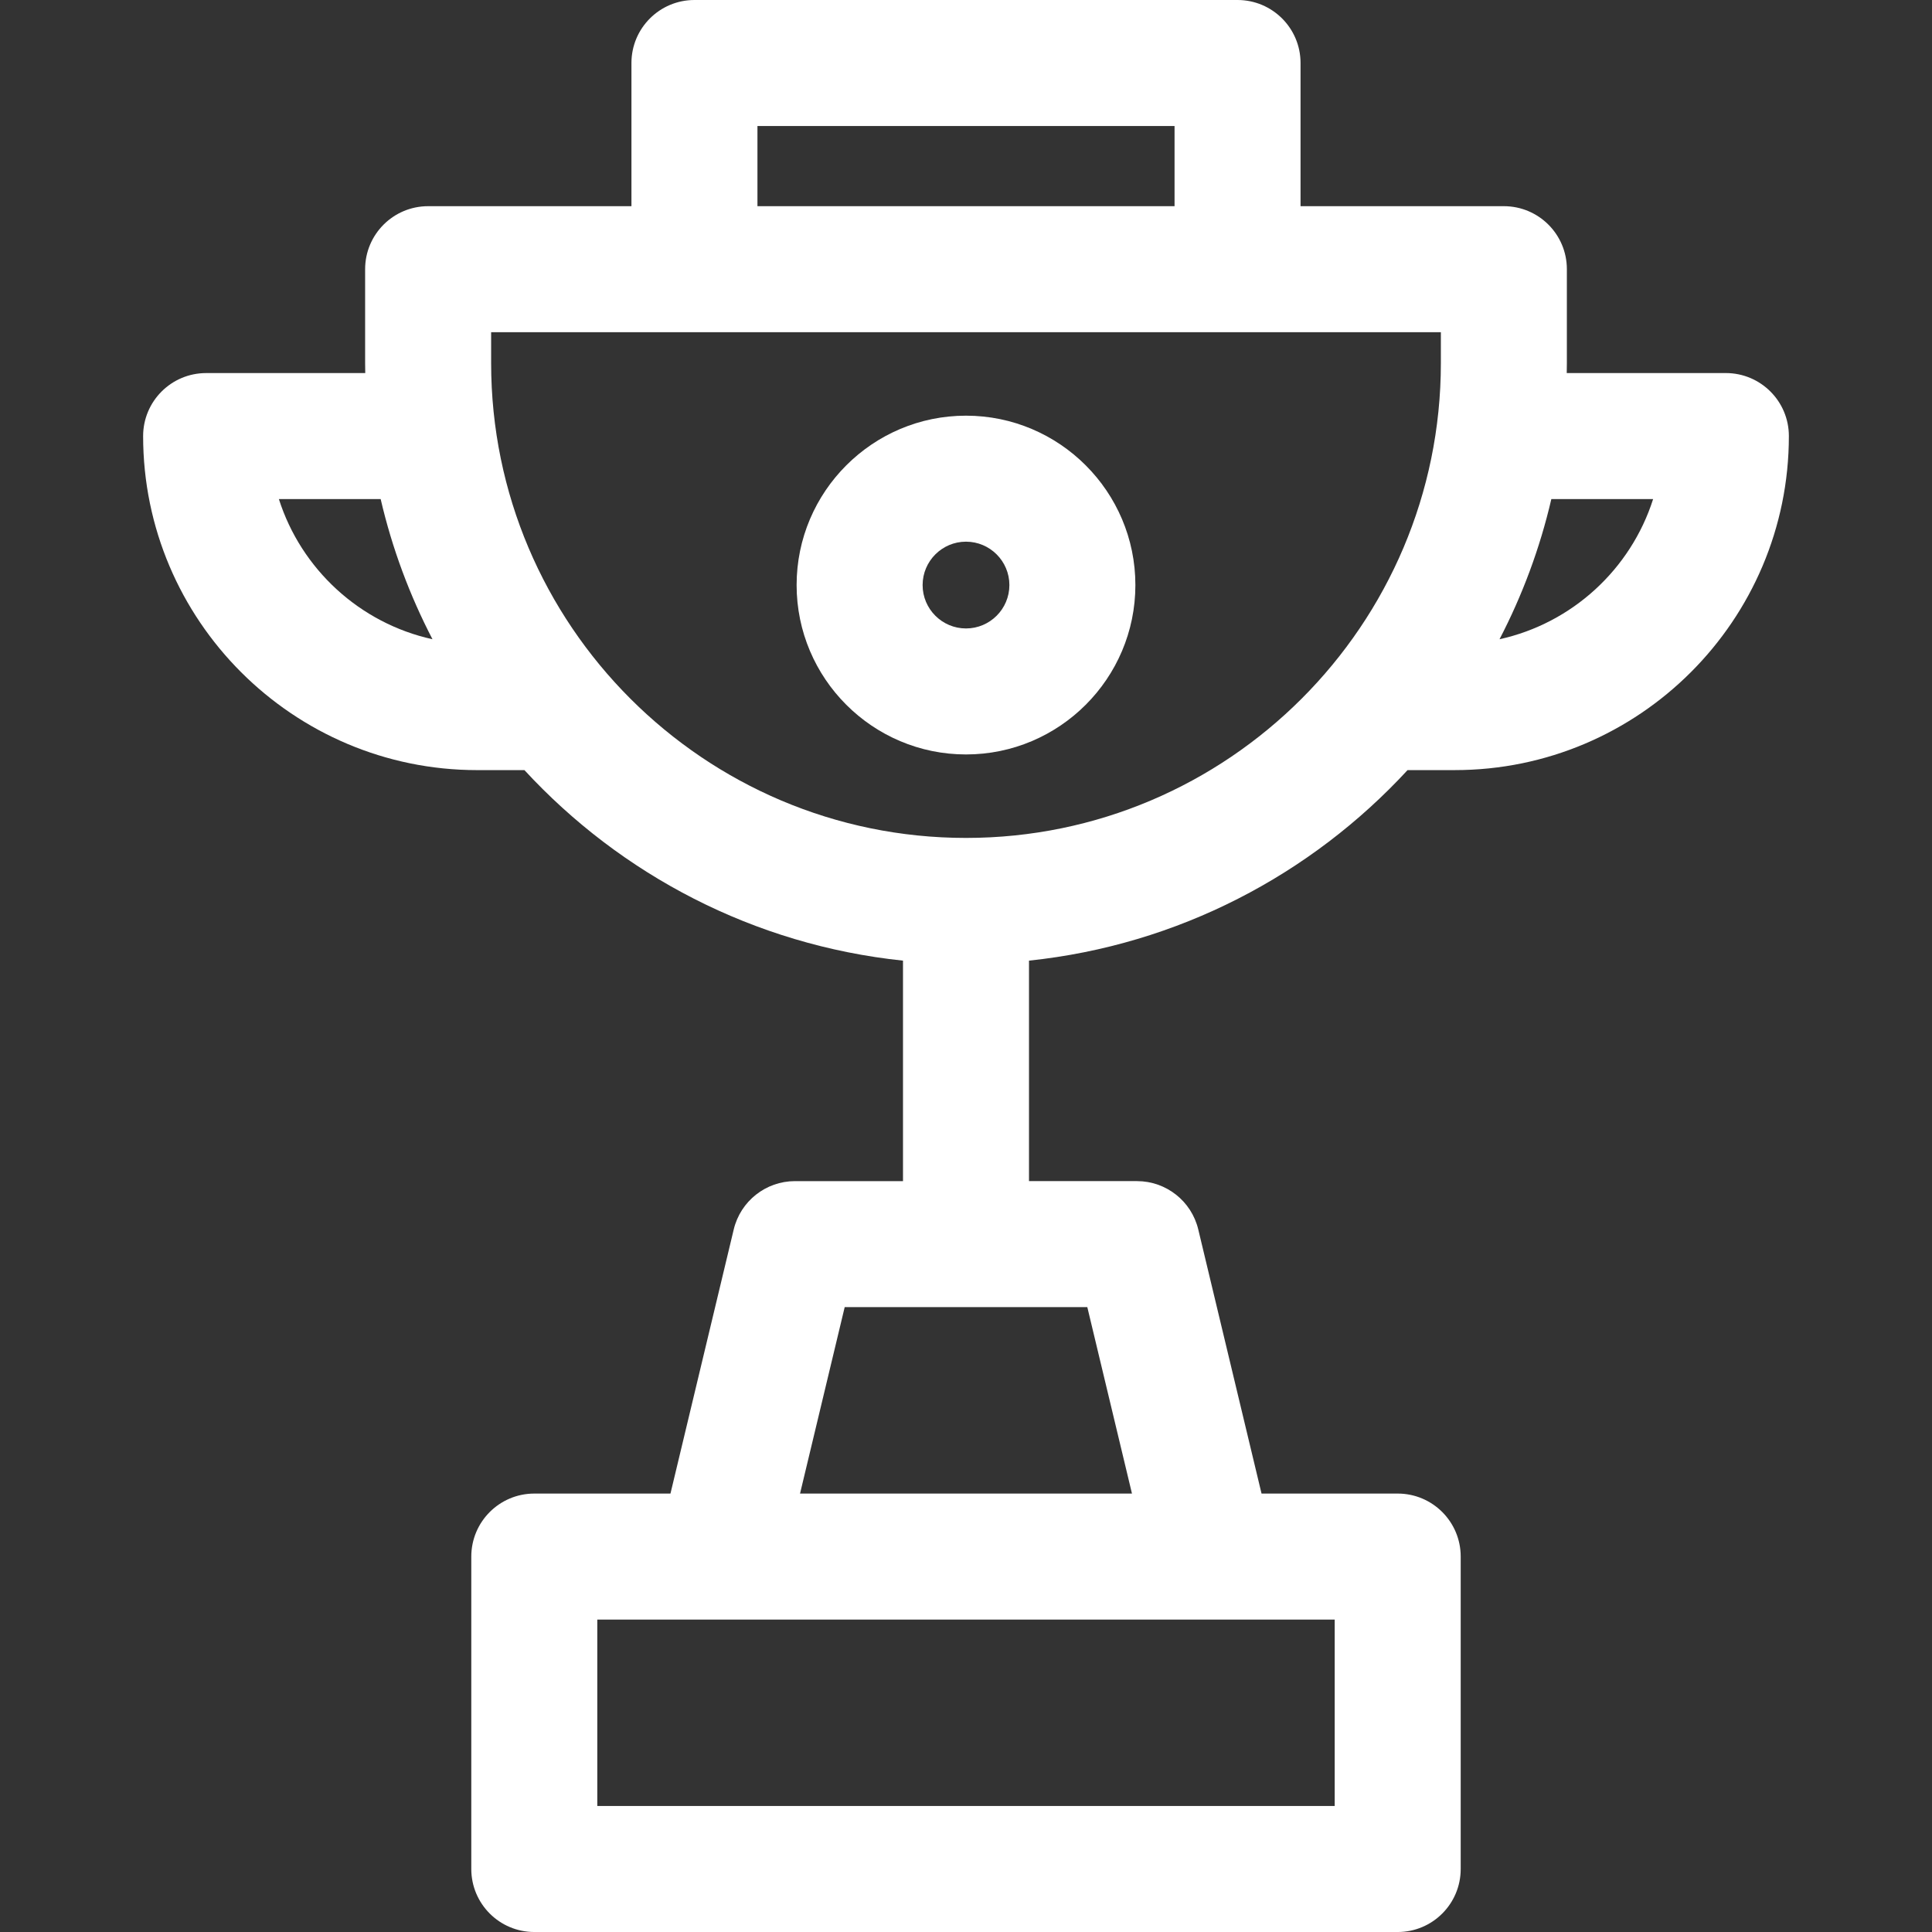
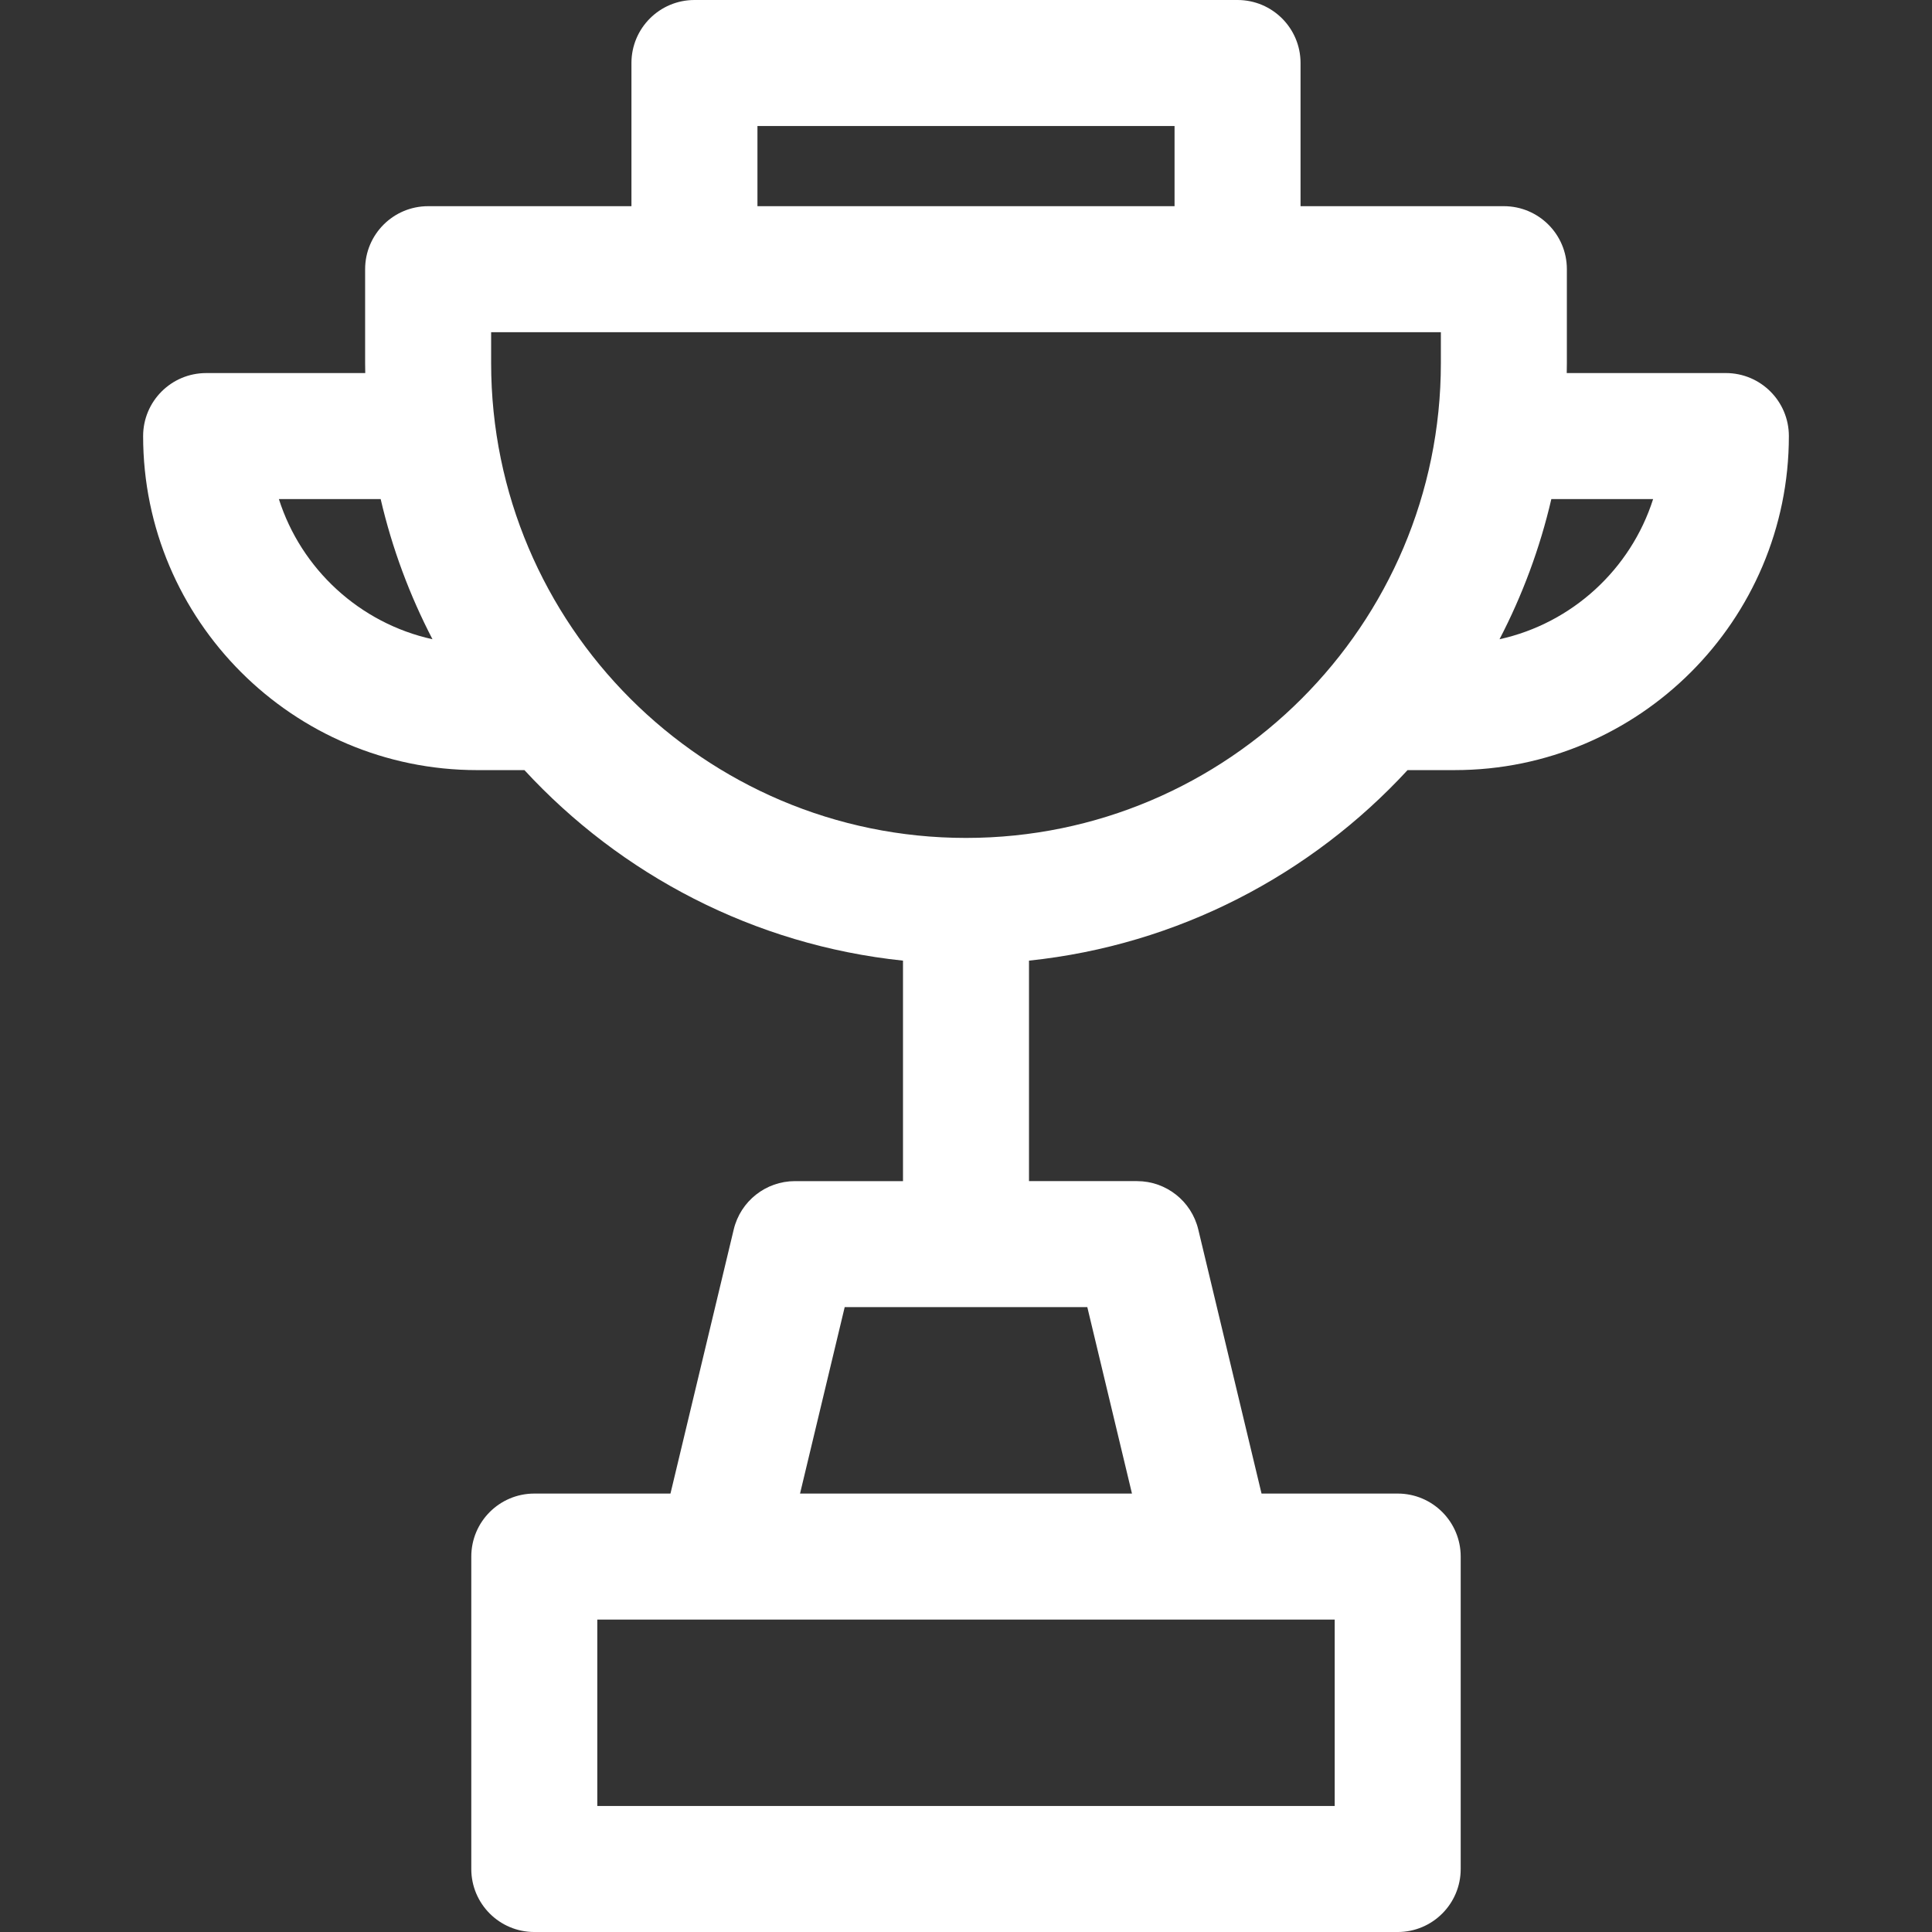
<svg xmlns="http://www.w3.org/2000/svg" fill="#ffffff" height="800px" width="800px" version="1.1" id="Layer_1" viewBox="0 0 512 512" xml:space="preserve">
  <rect x="0" y="0" width="512" height="512" fill="#333333" stroke="none" />
  <g>
    <g>
      <path d="M373.021,204.085h12.524c48.813,0,88.525-39.712,88.525-88.524c0-9.22-7.475-16.696-16.696-16.696h-42.171     c0.014-0.883,0.033-1.764,0.033-2.651V71.337c0-9.22-7.475-16.696-16.696-16.696h-53.882V16.696     c0-9.22-7.475-16.696-16.696-16.696H184.035c-9.22,0-16.696,7.475-16.696,16.696v37.946h-53.882     c-9.22,0-16.696,7.475-16.696,16.696v24.879c0,0.886,0.019,1.769,0.033,2.651H54.626c-9.22,0-16.696,7.475-16.696,16.696     c0,48.811,39.712,88.524,88.525,88.524h12.524c25.564,27.713,60.816,46.357,100.325,50.492v58.43h-28.62     c-7.722,0-14.437,5.297-16.236,12.807l-16.767,69.994h-36.086c-9.22,0-16.696,7.475-16.696,16.696v82.799     c0,9.22,7.475,16.696,16.696,16.696h228.811c9.22,0,16.696-7.475,16.696-16.696v-82.8c0-9.22-7.475-16.696-16.696-16.696H334.32     l-16.767-69.994c-1.799-7.51-8.514-12.807-16.236-12.807h-28.622v-58.43C312.205,250.443,347.457,231.798,373.021,204.085z      M411.122,132.257h26.973c-5.917,18.582-21.441,32.913-40.705,37.147C403.432,157.781,408.086,145.327,411.122,132.257z      M73.905,132.257h26.974c3.035,13.069,7.691,25.523,13.732,37.147C95.346,165.17,79.822,150.841,73.905,132.257z M200.732,33.391     h110.536v21.25H200.732V33.391z M321.15,429.2h32.559v49.409H158.29V429.2h32.559H321.15z M288.148,346.399l11.835,49.409h-87.966     l11.836-49.409H288.148z M256.002,222.06c-69.39,0-125.847-56.454-125.847-125.845v-8.183h53.882h143.928h53.882v8.183     C381.847,165.606,325.393,222.06,256.002,222.06z" />
    </g>
  </g>
  <g>
    <g>
-       <path d="M256,110.158c-24.752,0-44.889,20.137-44.889,44.889c0,24.752,20.137,44.889,44.889,44.889     c24.752,0,44.889-20.137,44.889-44.889C300.889,130.295,280.752,110.158,256,110.158z M256,166.545     c-6.34,0-11.498-5.158-11.498-11.498c0-6.34,5.158-11.498,11.498-11.498c6.34,0,11.498,5.158,11.498,11.498     C267.498,161.387,262.34,166.545,256,166.545z" />
-     </g>
+       </g>
  </g>
</svg>